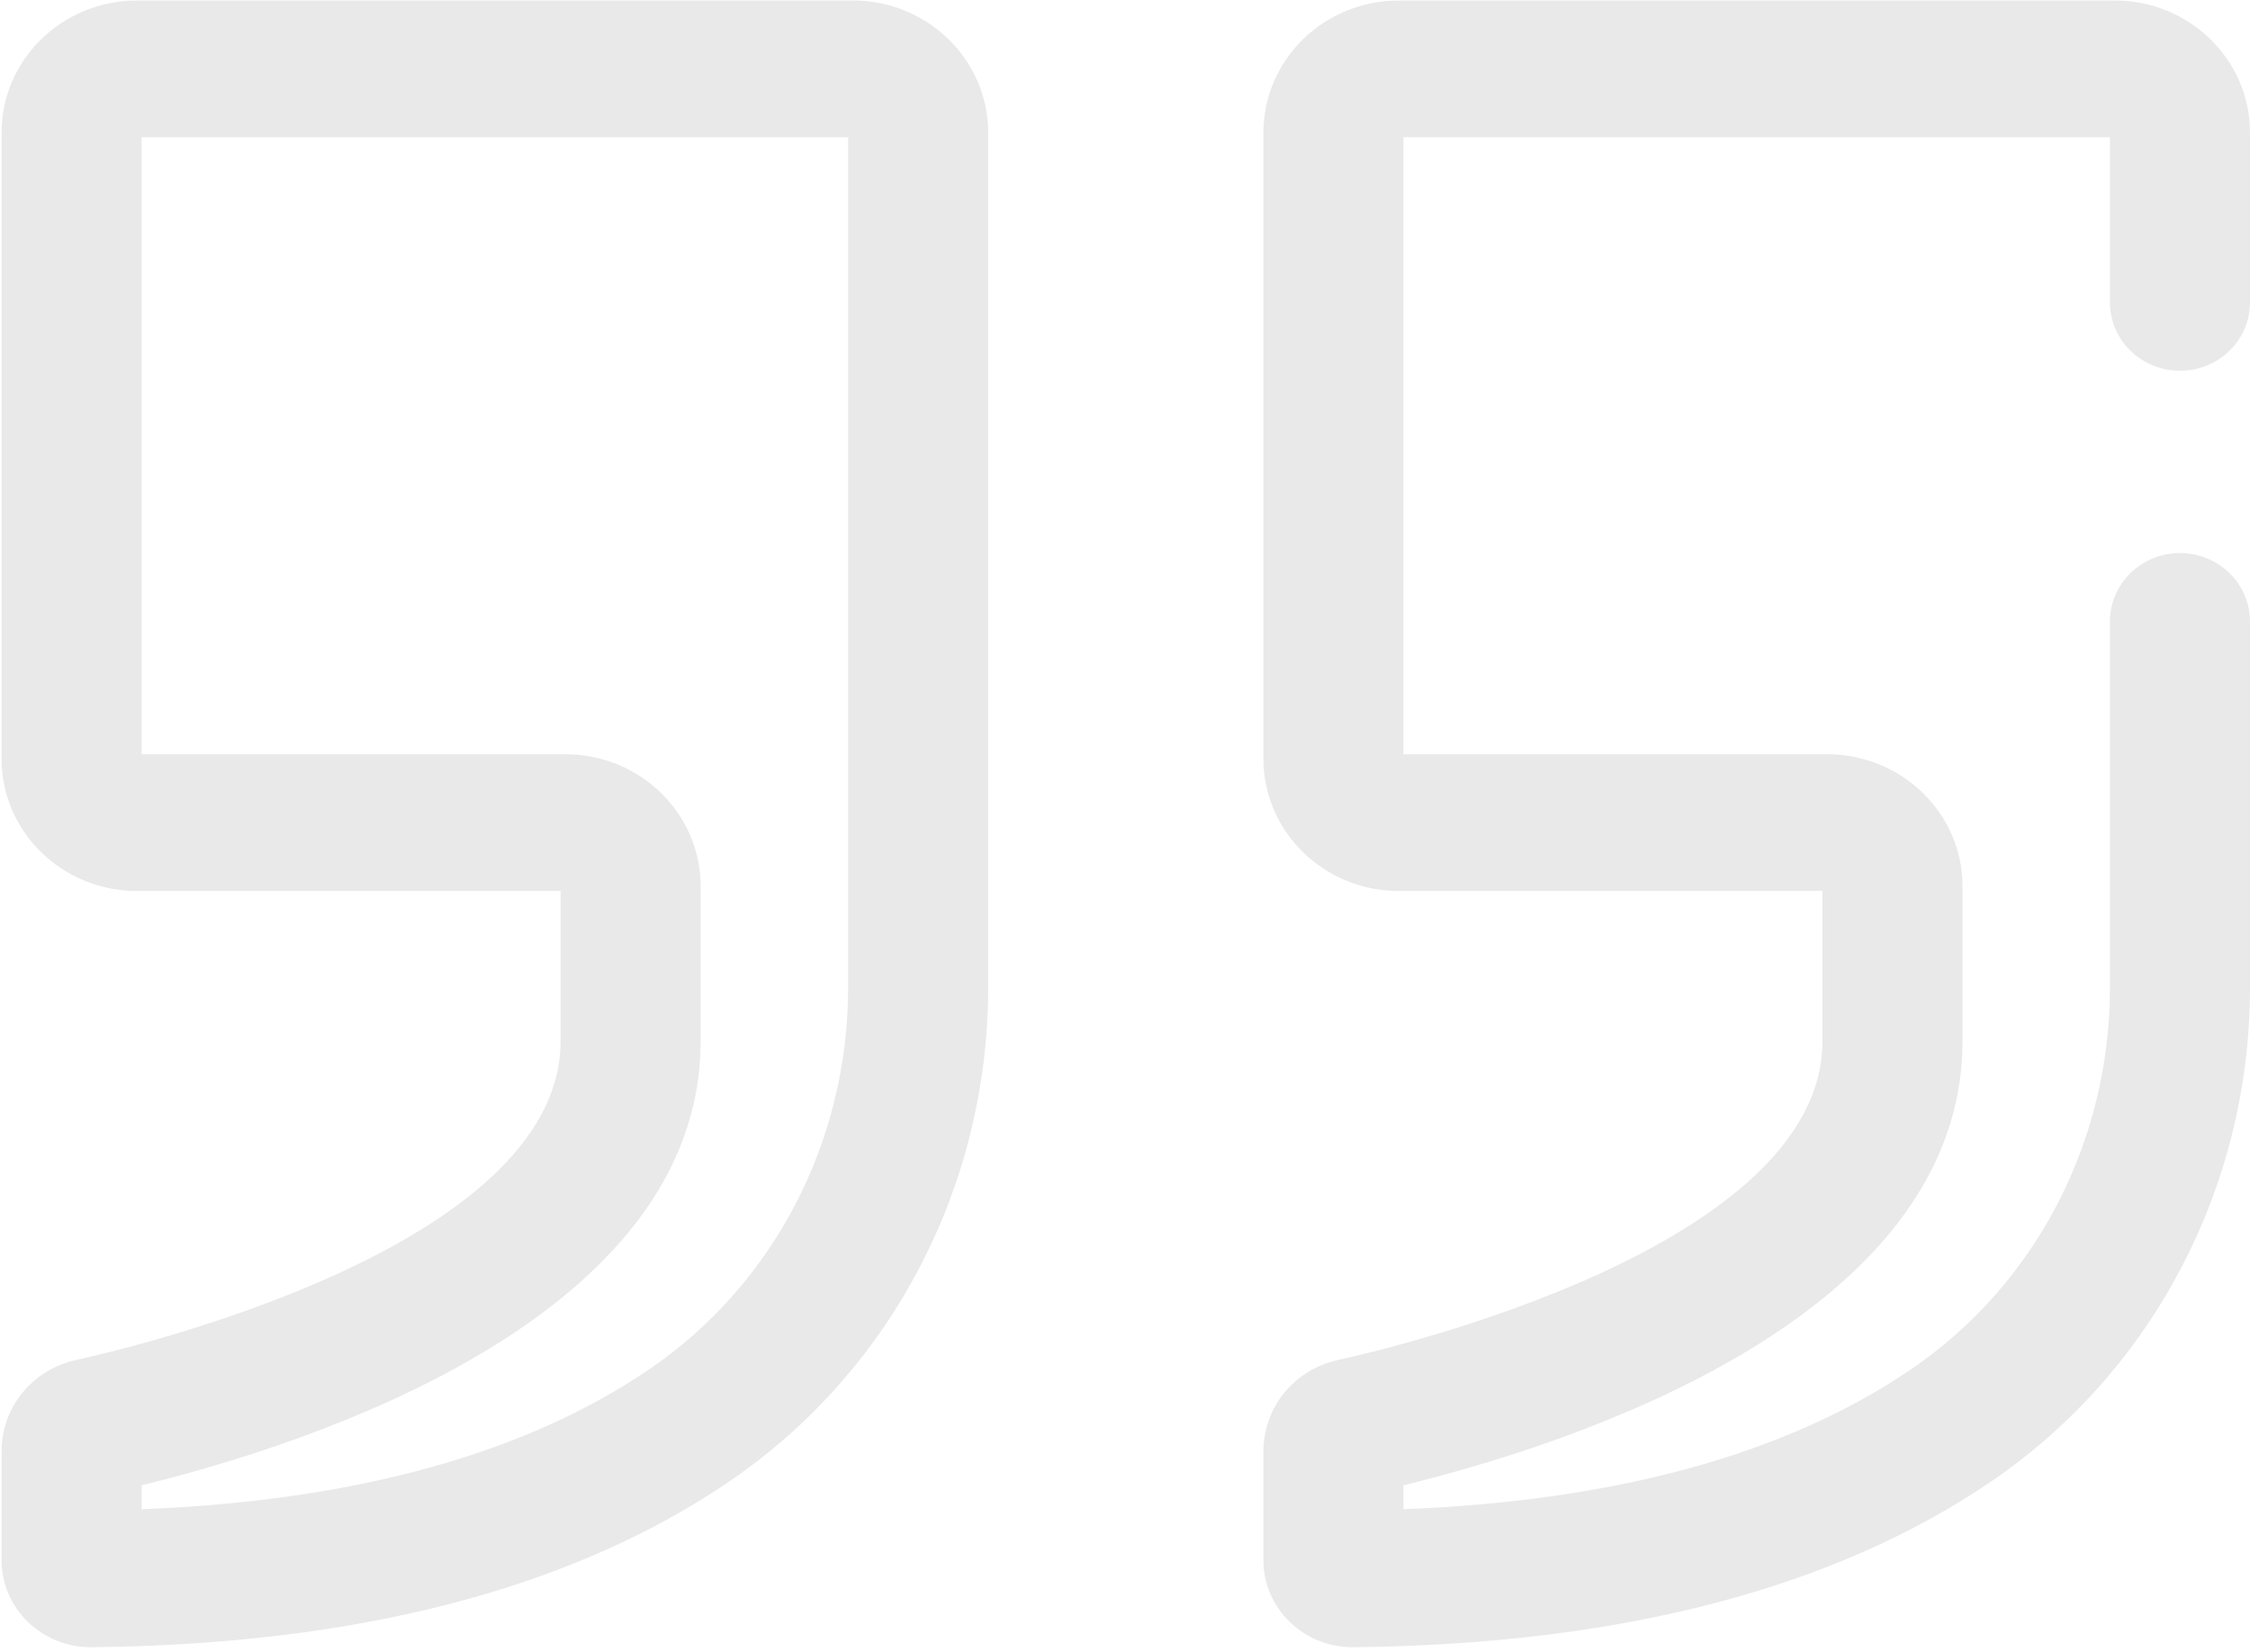
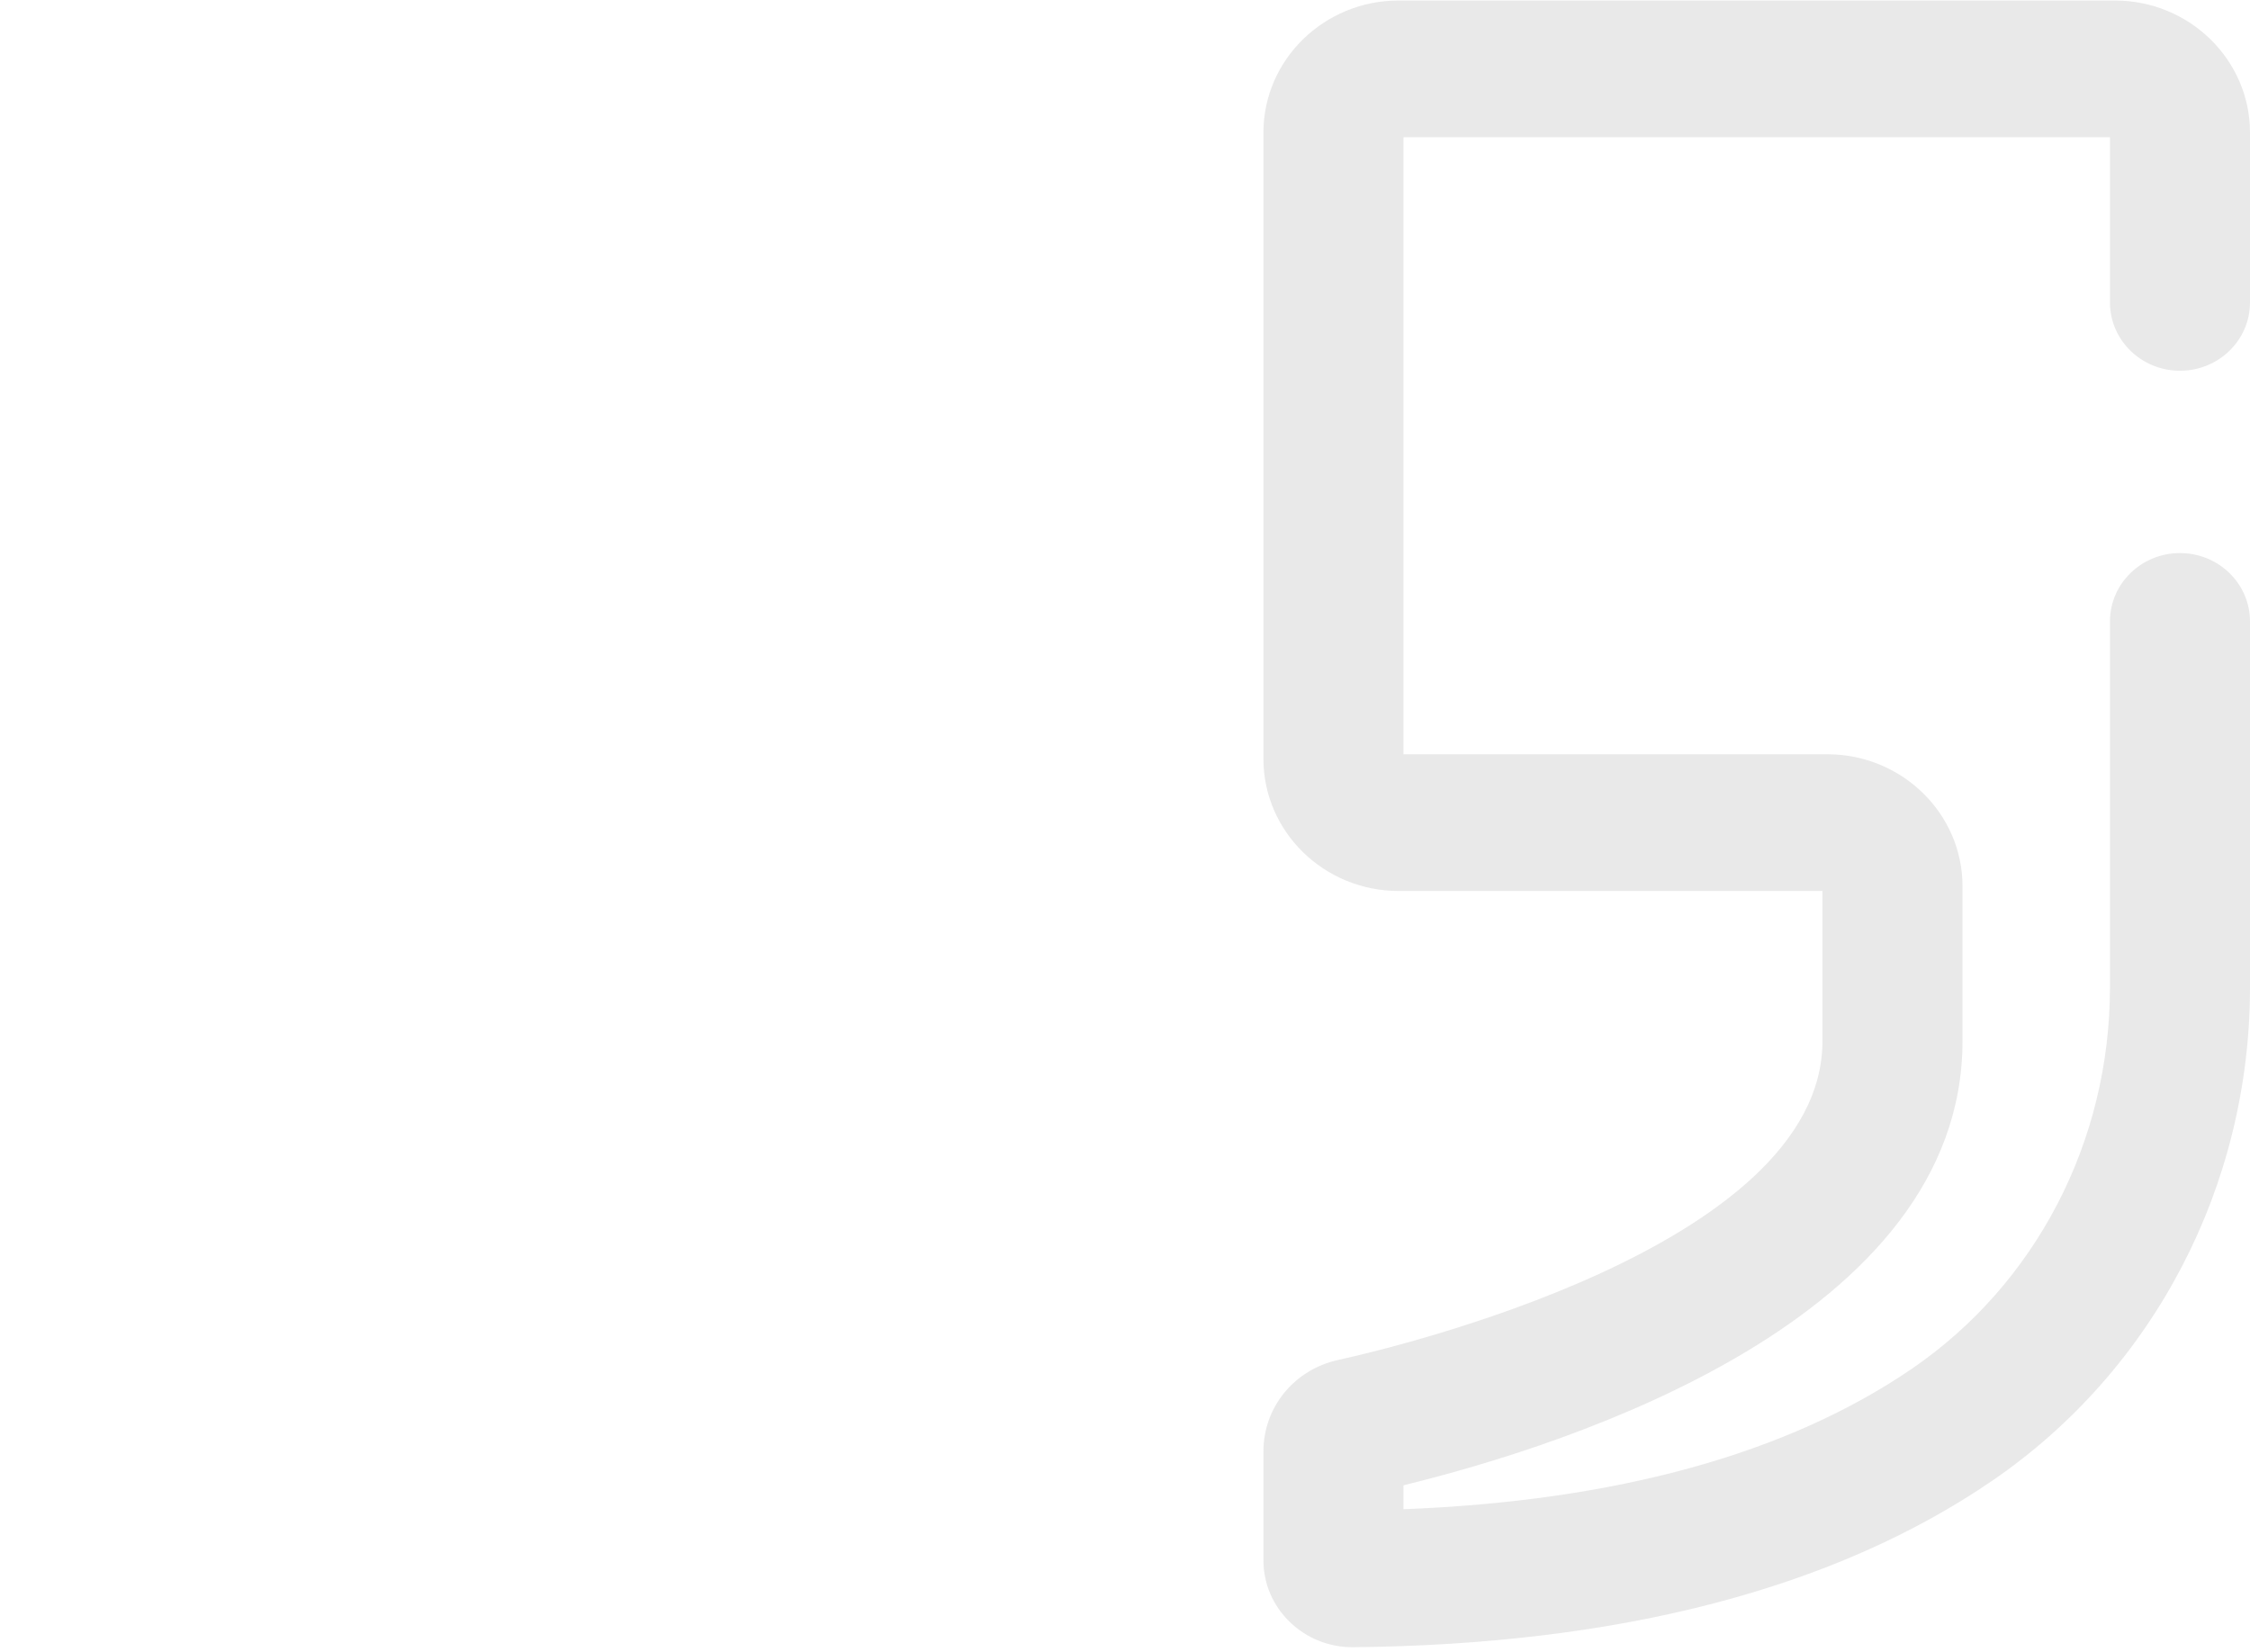
<svg xmlns="http://www.w3.org/2000/svg" width="241" height="177" viewBox="0 0 241 177" fill="none">
-   <path d="M8.195 145.696C3.469 146.726 0.168 150.758 0.168 155.5V167.154C0.168 169.66 1.176 172.014 3.004 173.776C4.809 175.519 7.188 176.477 9.711 176.477H9.816C38.352 176.191 61.375 170.183 78.254 158.624C95.531 146.791 105.844 127.038 105.844 105.783V14.2C105.844 6.402 99.344 0.055 91.359 0.055H14.656C6.668 0.055 0.168 6.402 0.168 14.2V81.308C0.168 89.109 6.668 95.457 14.656 95.457H60.047V111.52C60.047 133.699 13.5 144.533 8.195 145.696ZM60.562 80.808H15.168V14.703H90.844V105.779C90.844 122.266 82.918 137.536 69.644 146.631C56.344 155.74 38.035 160.798 15.168 161.695V159.131C33.109 154.741 75.047 141.279 75.047 111.52V94.953C75.047 87.152 68.551 80.808 60.562 80.808Z" fill="#231F20" fill-opacity="0.1" />
  <path d="M226.516 0.055H149.812C141.824 0.055 135.328 6.402 135.328 14.2V81.308C135.328 89.109 141.824 95.457 149.812 95.457H195.207V111.52C195.207 133.699 148.66 144.533 143.352 145.696C138.625 146.73 135.328 150.762 135.328 155.5V167.154C135.328 169.66 136.332 172.014 138.16 173.78C139.965 175.523 142.344 176.477 144.871 176.477H144.973C173.508 176.191 196.535 170.186 213.414 158.624C230.688 146.791 241 127.038 241 105.783V66.579C241 62.536 237.645 59.255 233.5 59.255C229.355 59.255 226 62.536 226 66.579V105.783C226 122.27 218.074 137.54 204.801 146.631C191.5 155.74 173.195 160.802 150.324 161.695V159.131C168.266 154.744 210.207 141.282 210.207 111.524V94.953C210.207 87.156 203.707 80.808 195.719 80.808H150.324V14.703H226V32.396C226 36.443 229.355 39.72 233.5 39.72C237.645 39.72 241 36.443 241 32.396V14.2C241 6.399 234.504 0.055 226.516 0.055Z" fill="#231F20" fill-opacity="0.1" />
</svg>